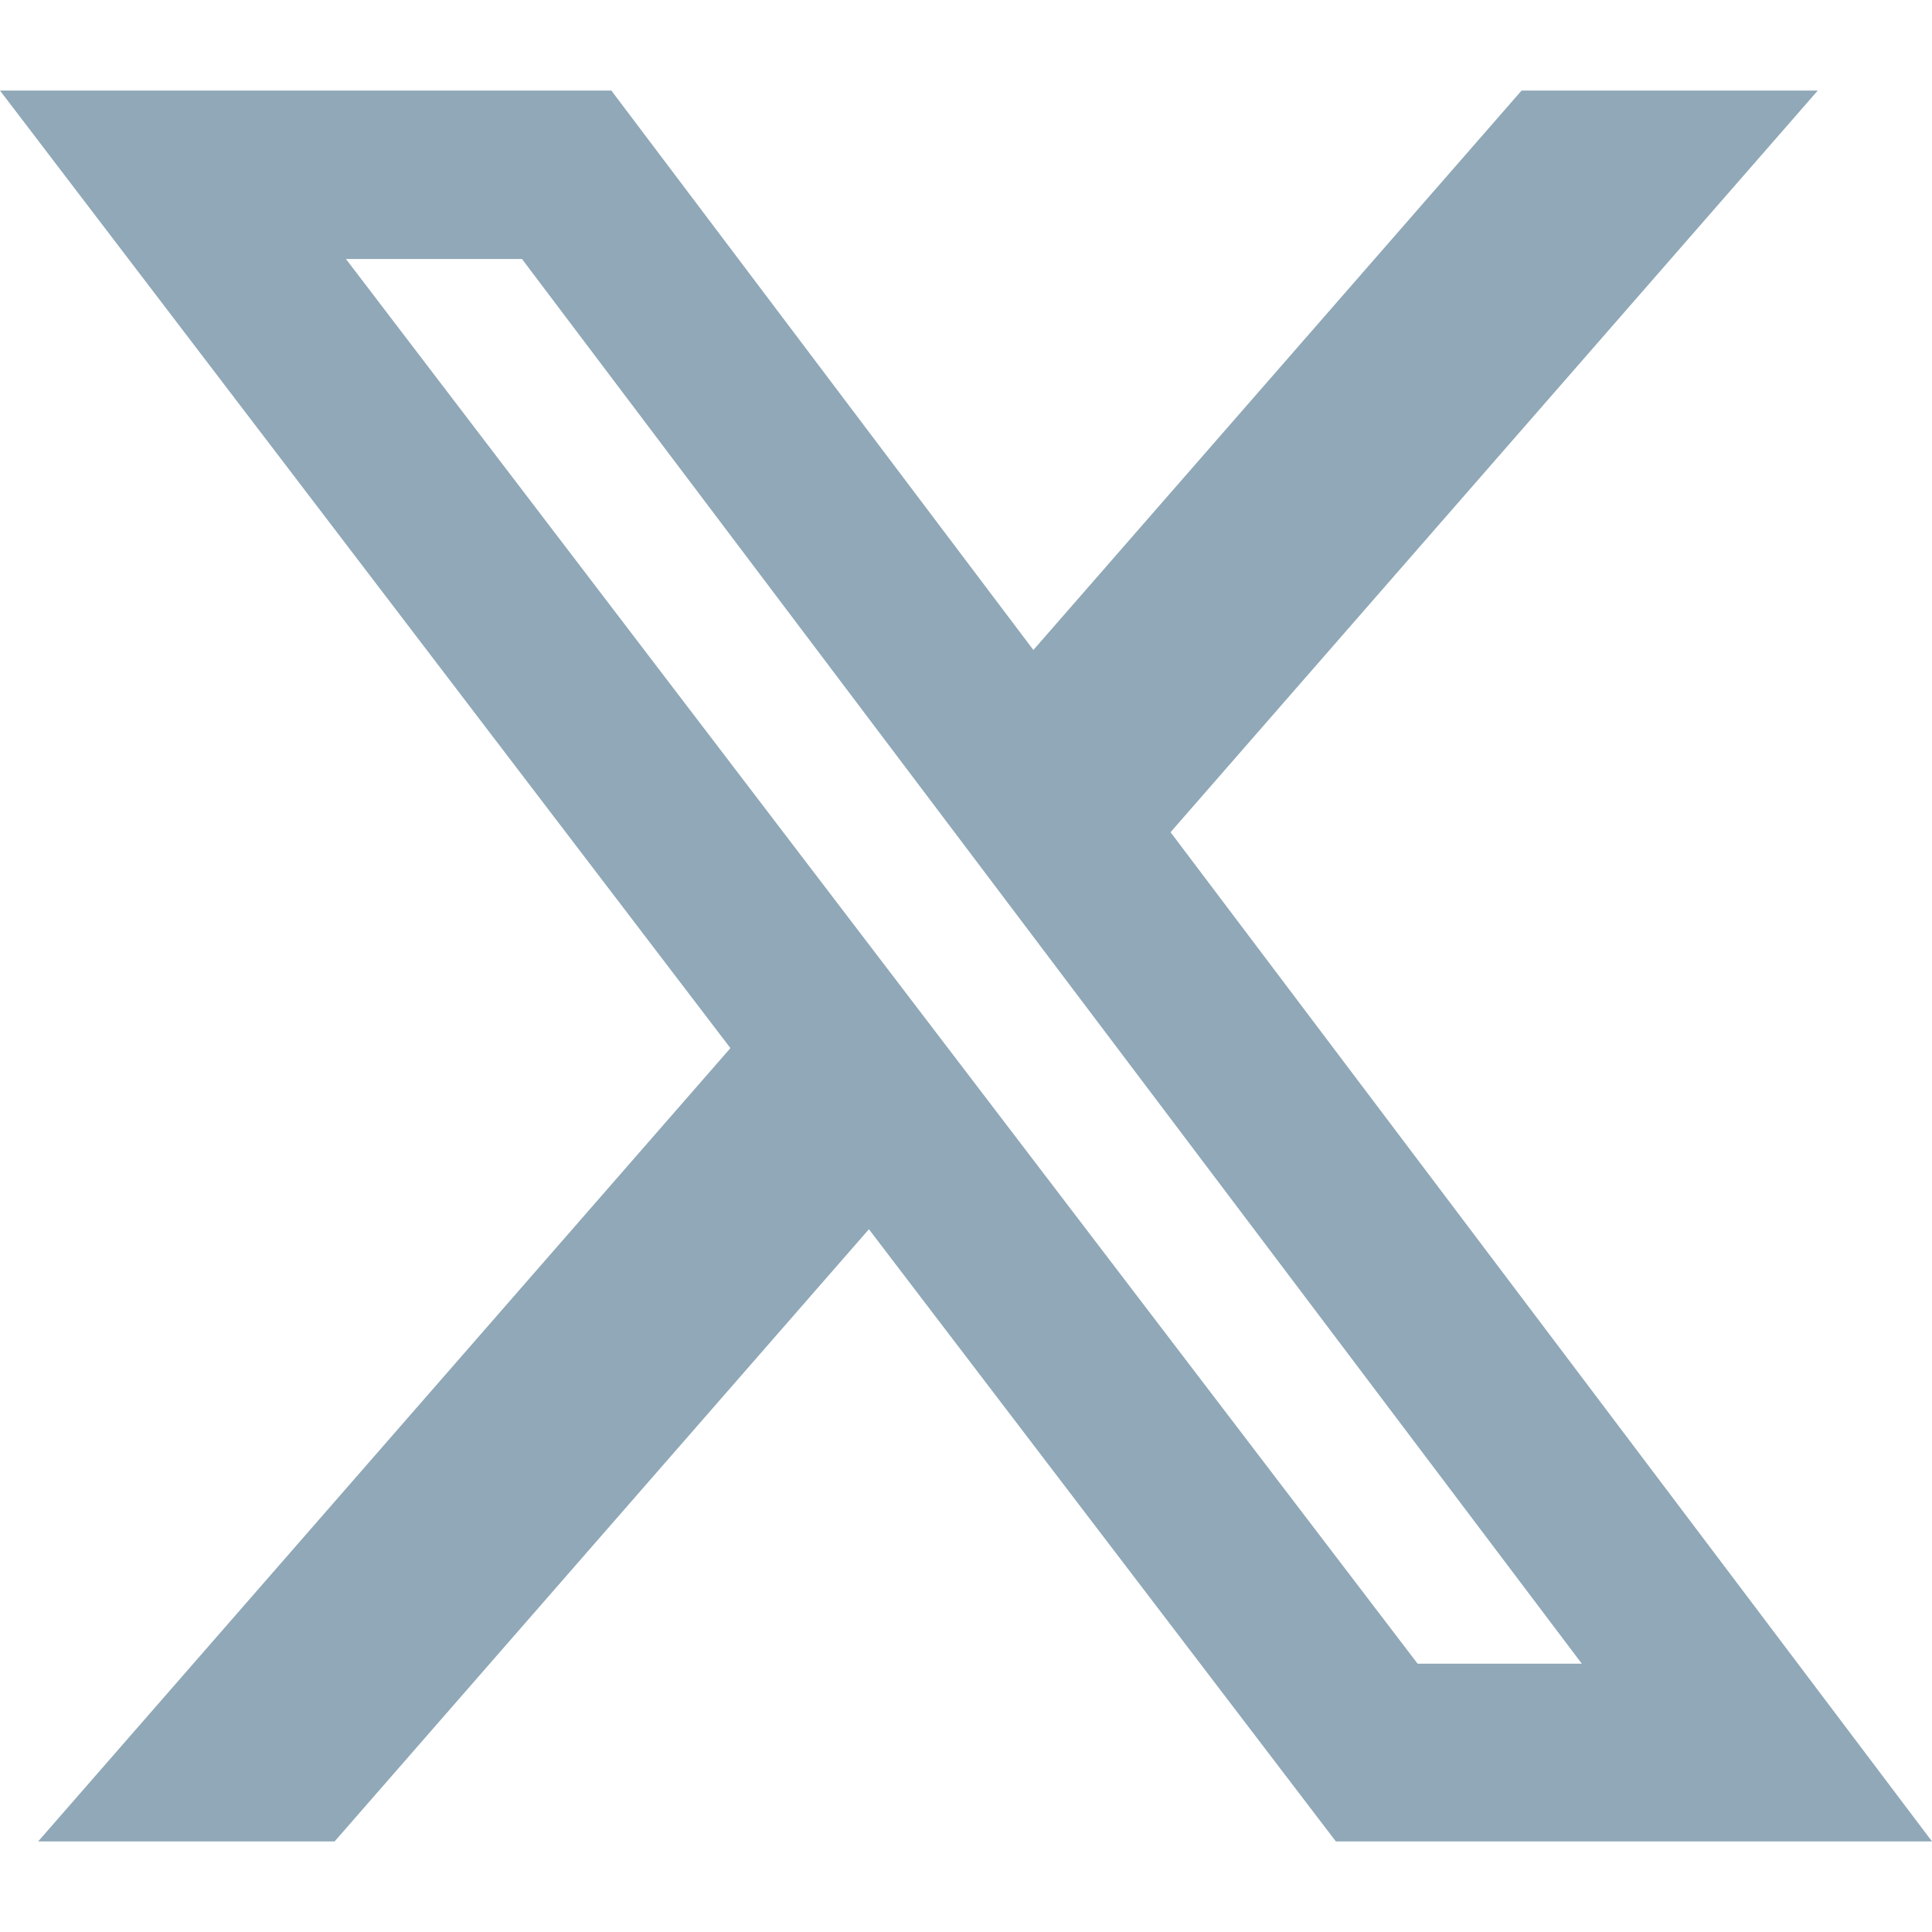
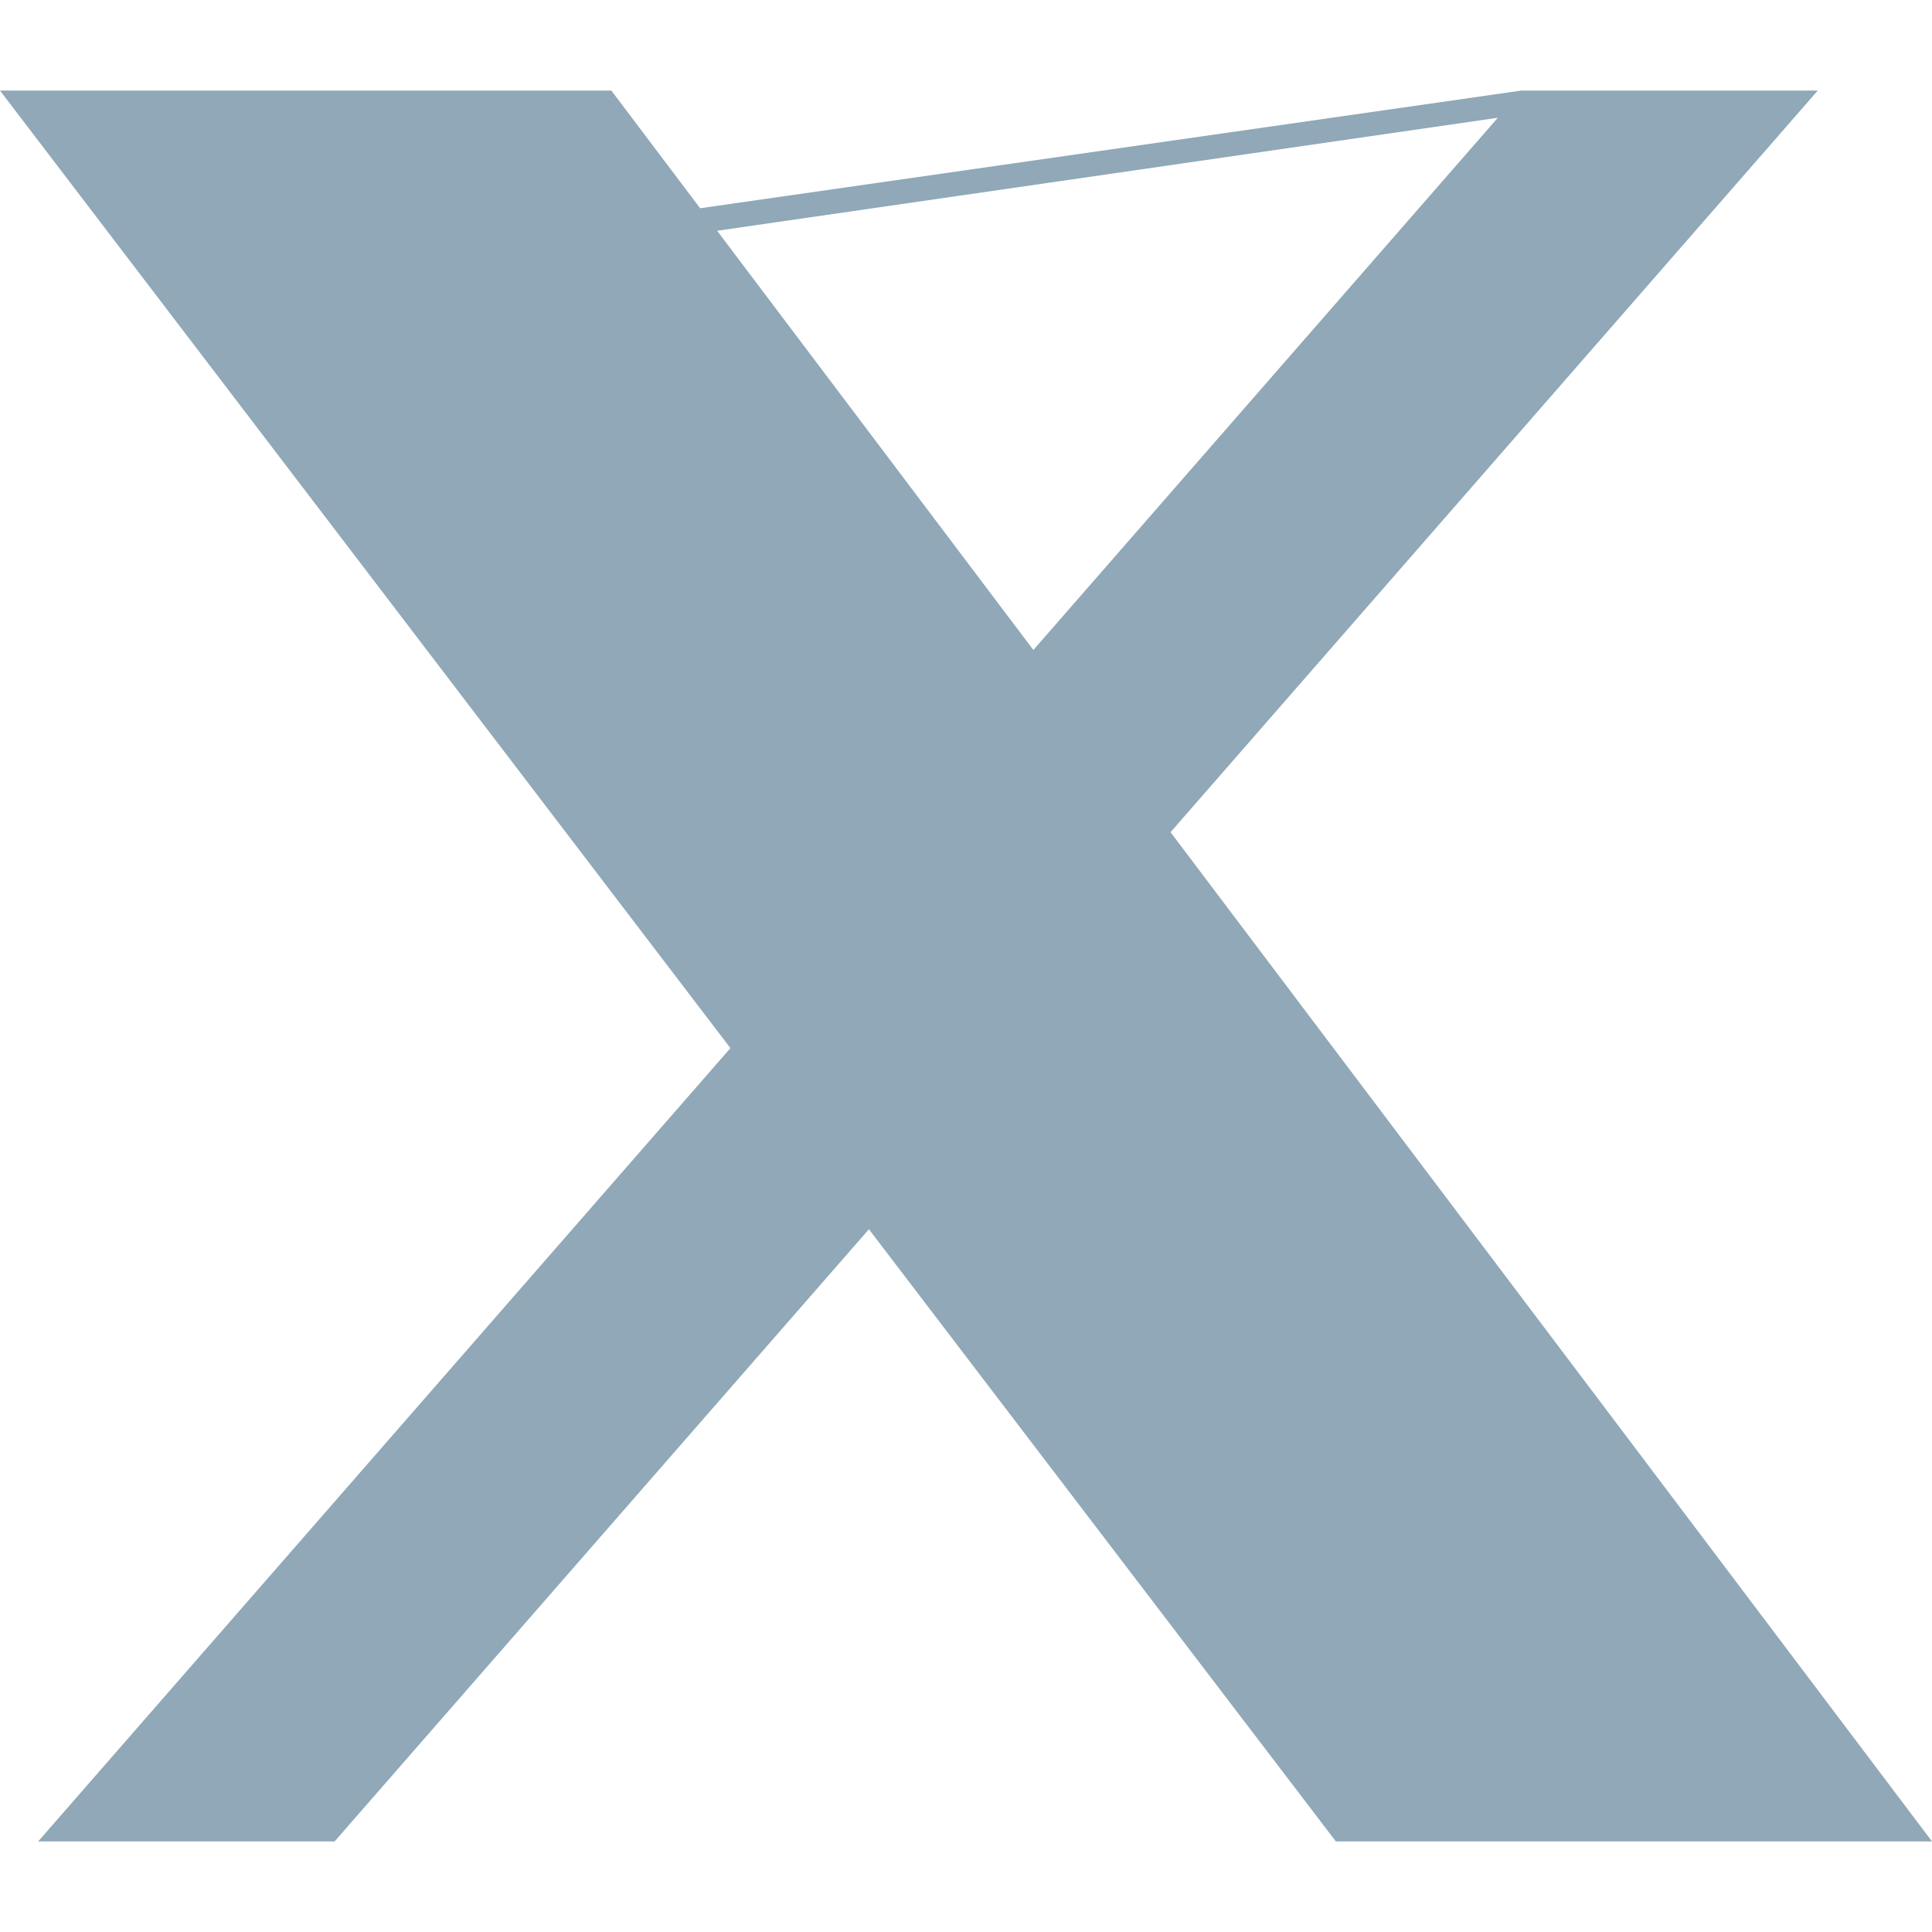
<svg xmlns="http://www.w3.org/2000/svg" fill="#90A8B7" width="32" height="32" viewBox="0 0 16 16">
-   <path d="M12.6.75h2.454l-5.36 6.142L16 15.25h-4.937l-3.867-5.07-4.425 5.07H.316l5.733-6.57L0 .75h5.063l3.495 4.633L12.601.75Zm-.86 13.028h1.36L4.323 2.145H2.865z" />
+   <path d="M12.6.75h2.454l-5.36 6.142L16 15.25h-4.937l-3.867-5.07-4.425 5.07H.316l5.733-6.57L0 .75h5.063l3.495 4.633L12.601.75Zh1.36L4.323 2.145H2.865z" />
</svg>